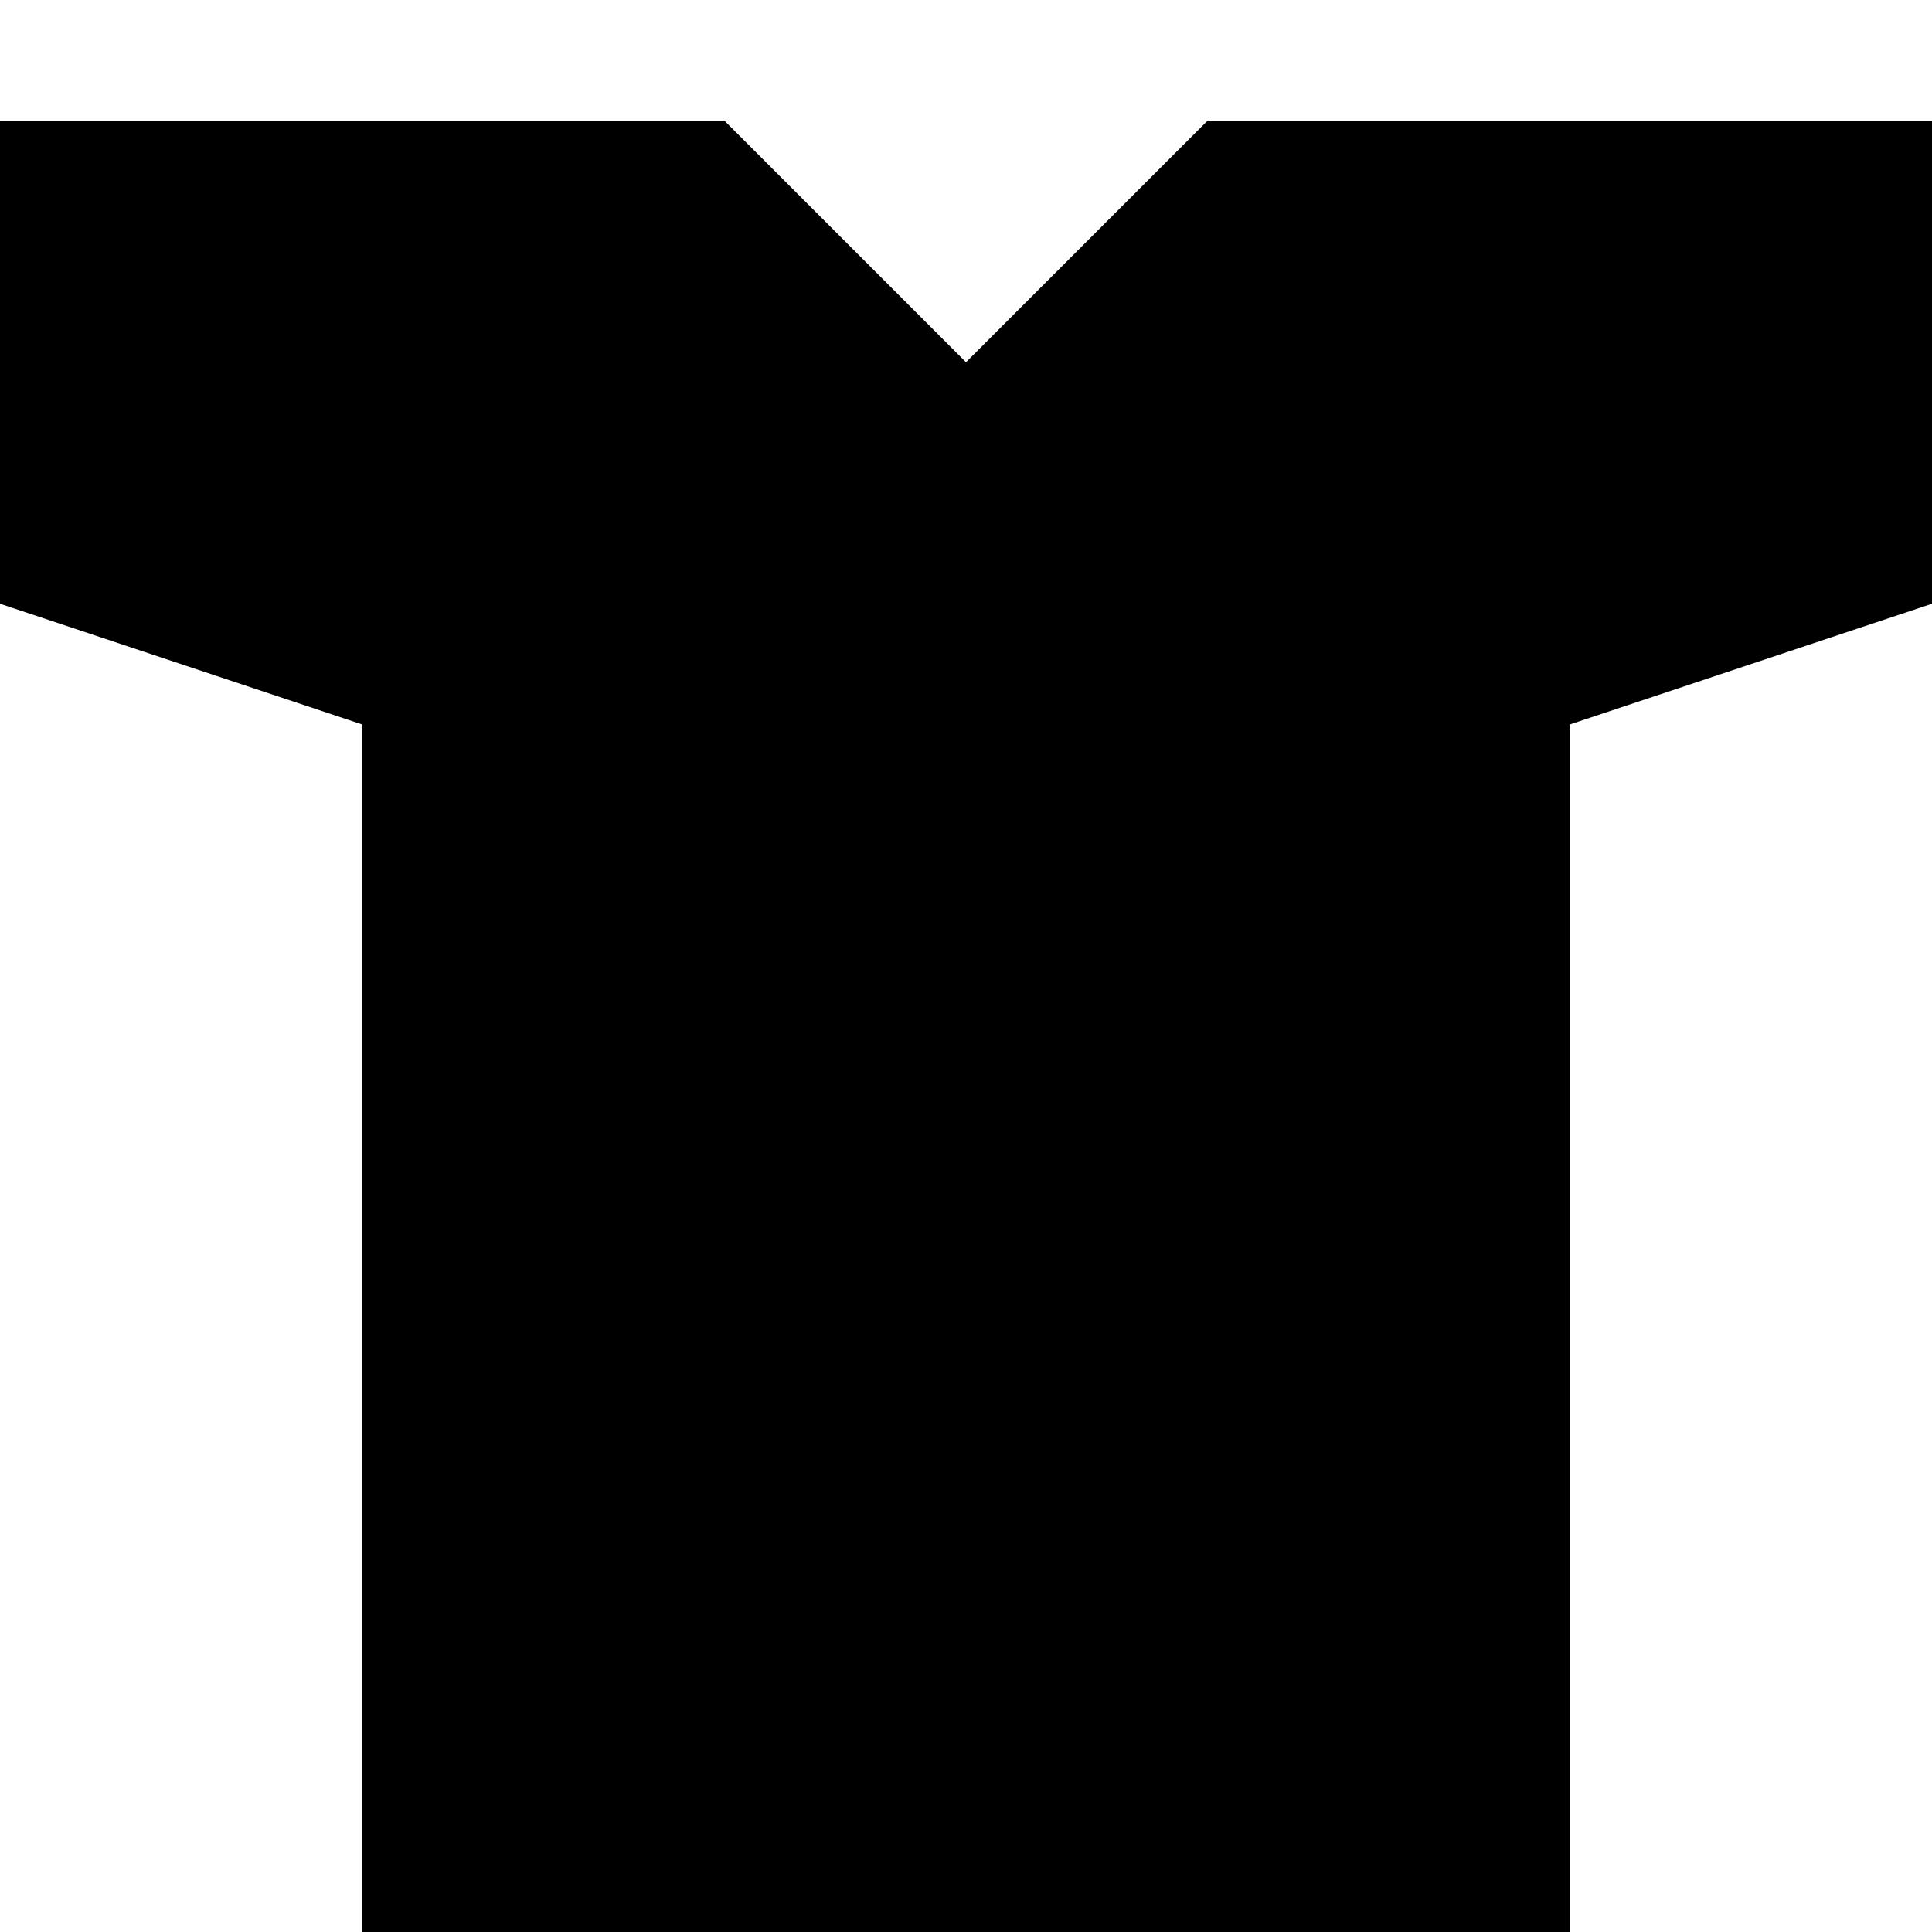
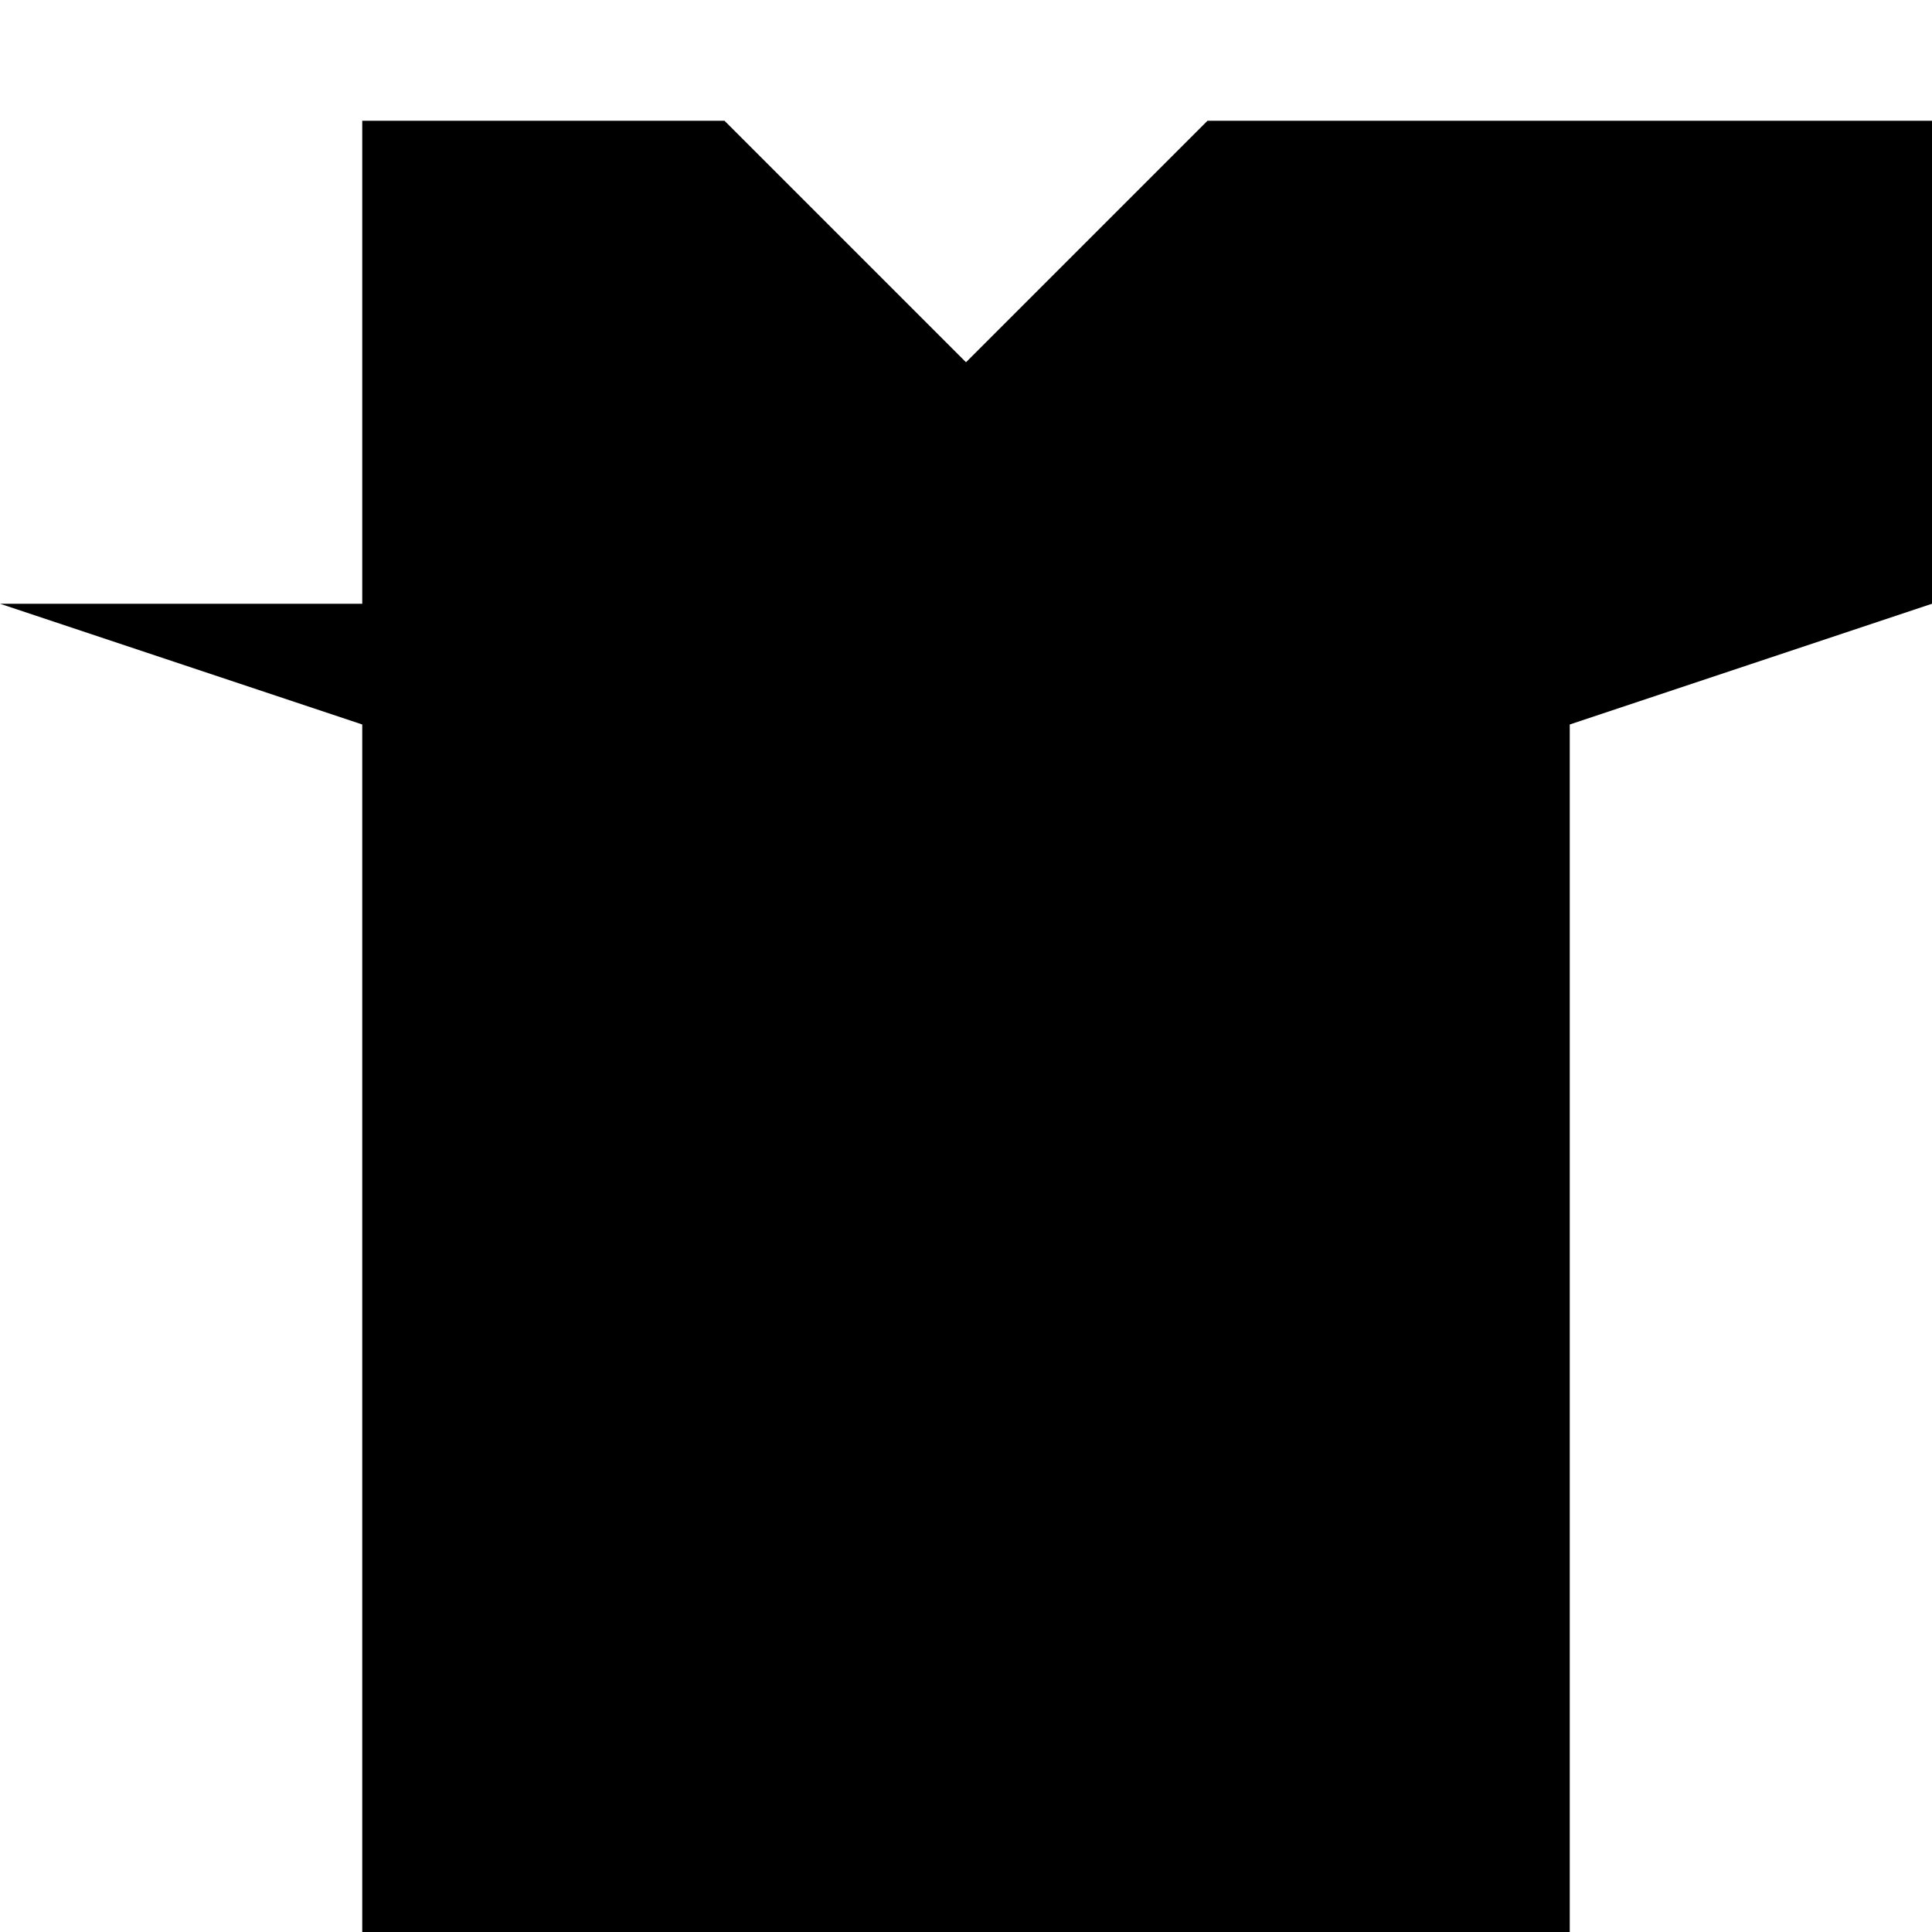
<svg xmlns="http://www.w3.org/2000/svg" width="800px" height="800px" viewBox="0 0 16 16" fill="none">
-   <path d="M3 1H6L8 3L10 1H13H16V5L13 6V16H3V6L0 5V1H3Z" fill="#000000" />
+   <path d="M3 1H6L8 3L10 1H13H16V5L13 6V16H3V6L0 5H3Z" fill="#000000" />
</svg>